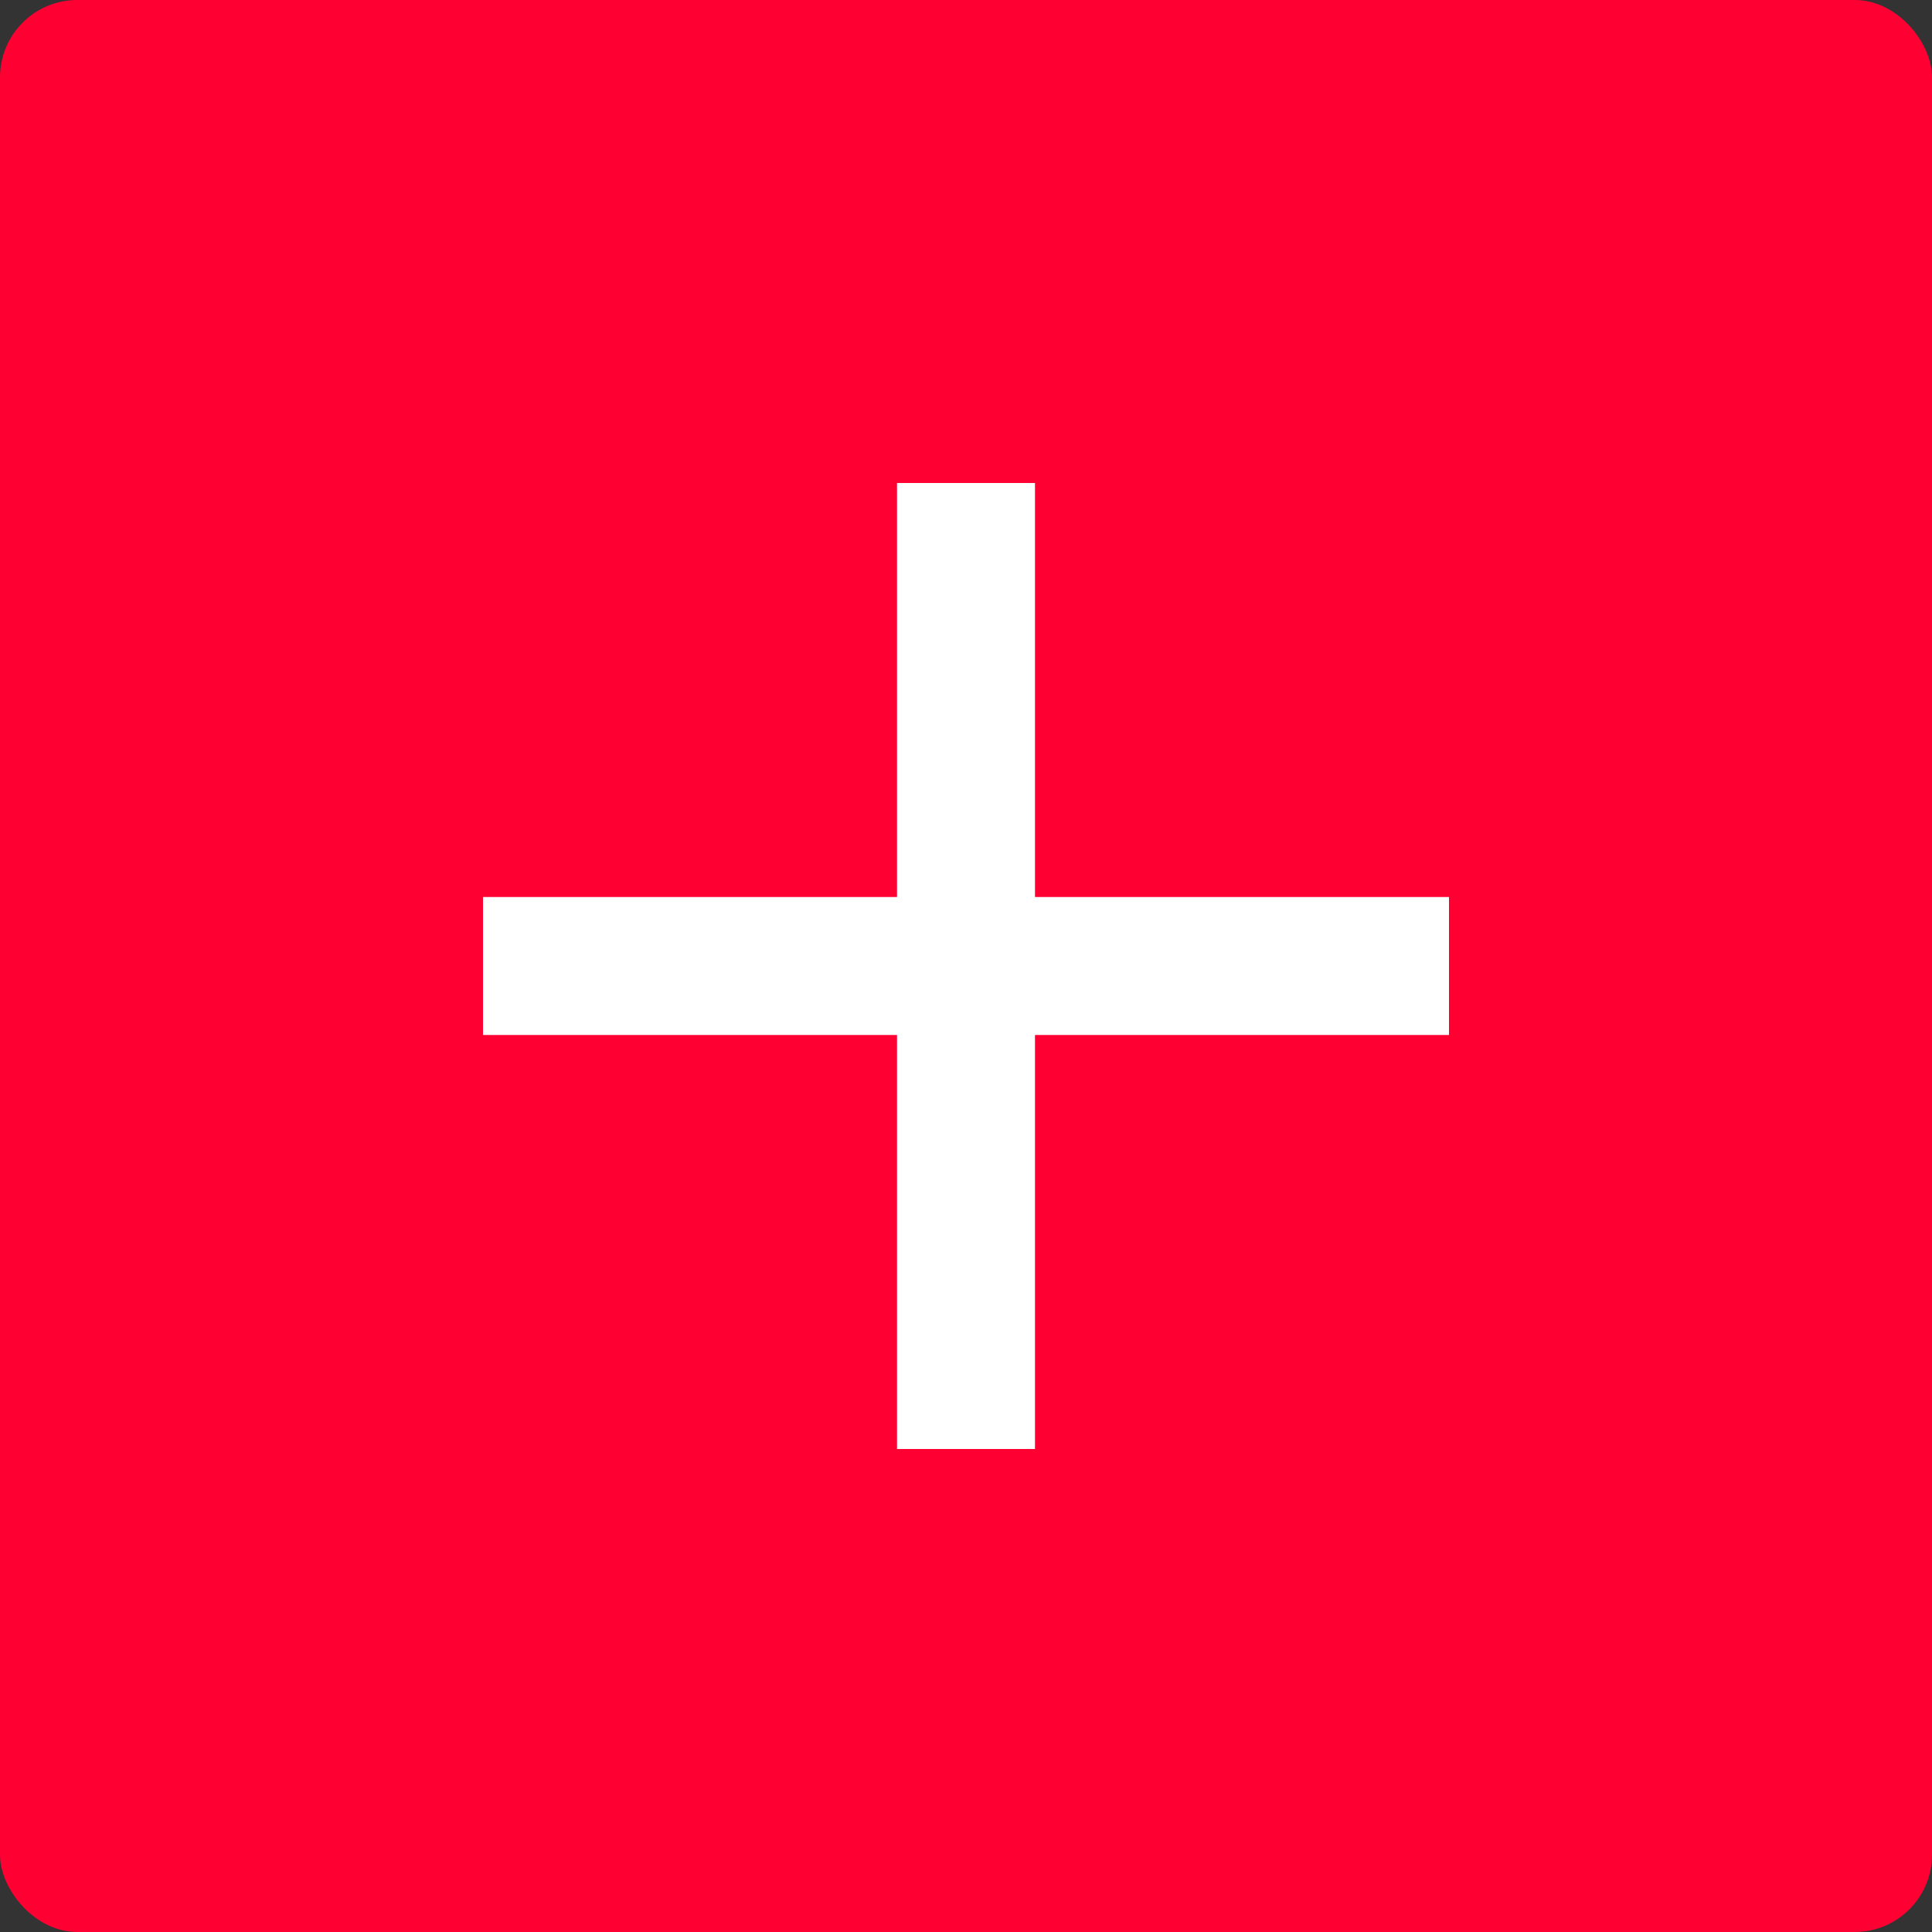
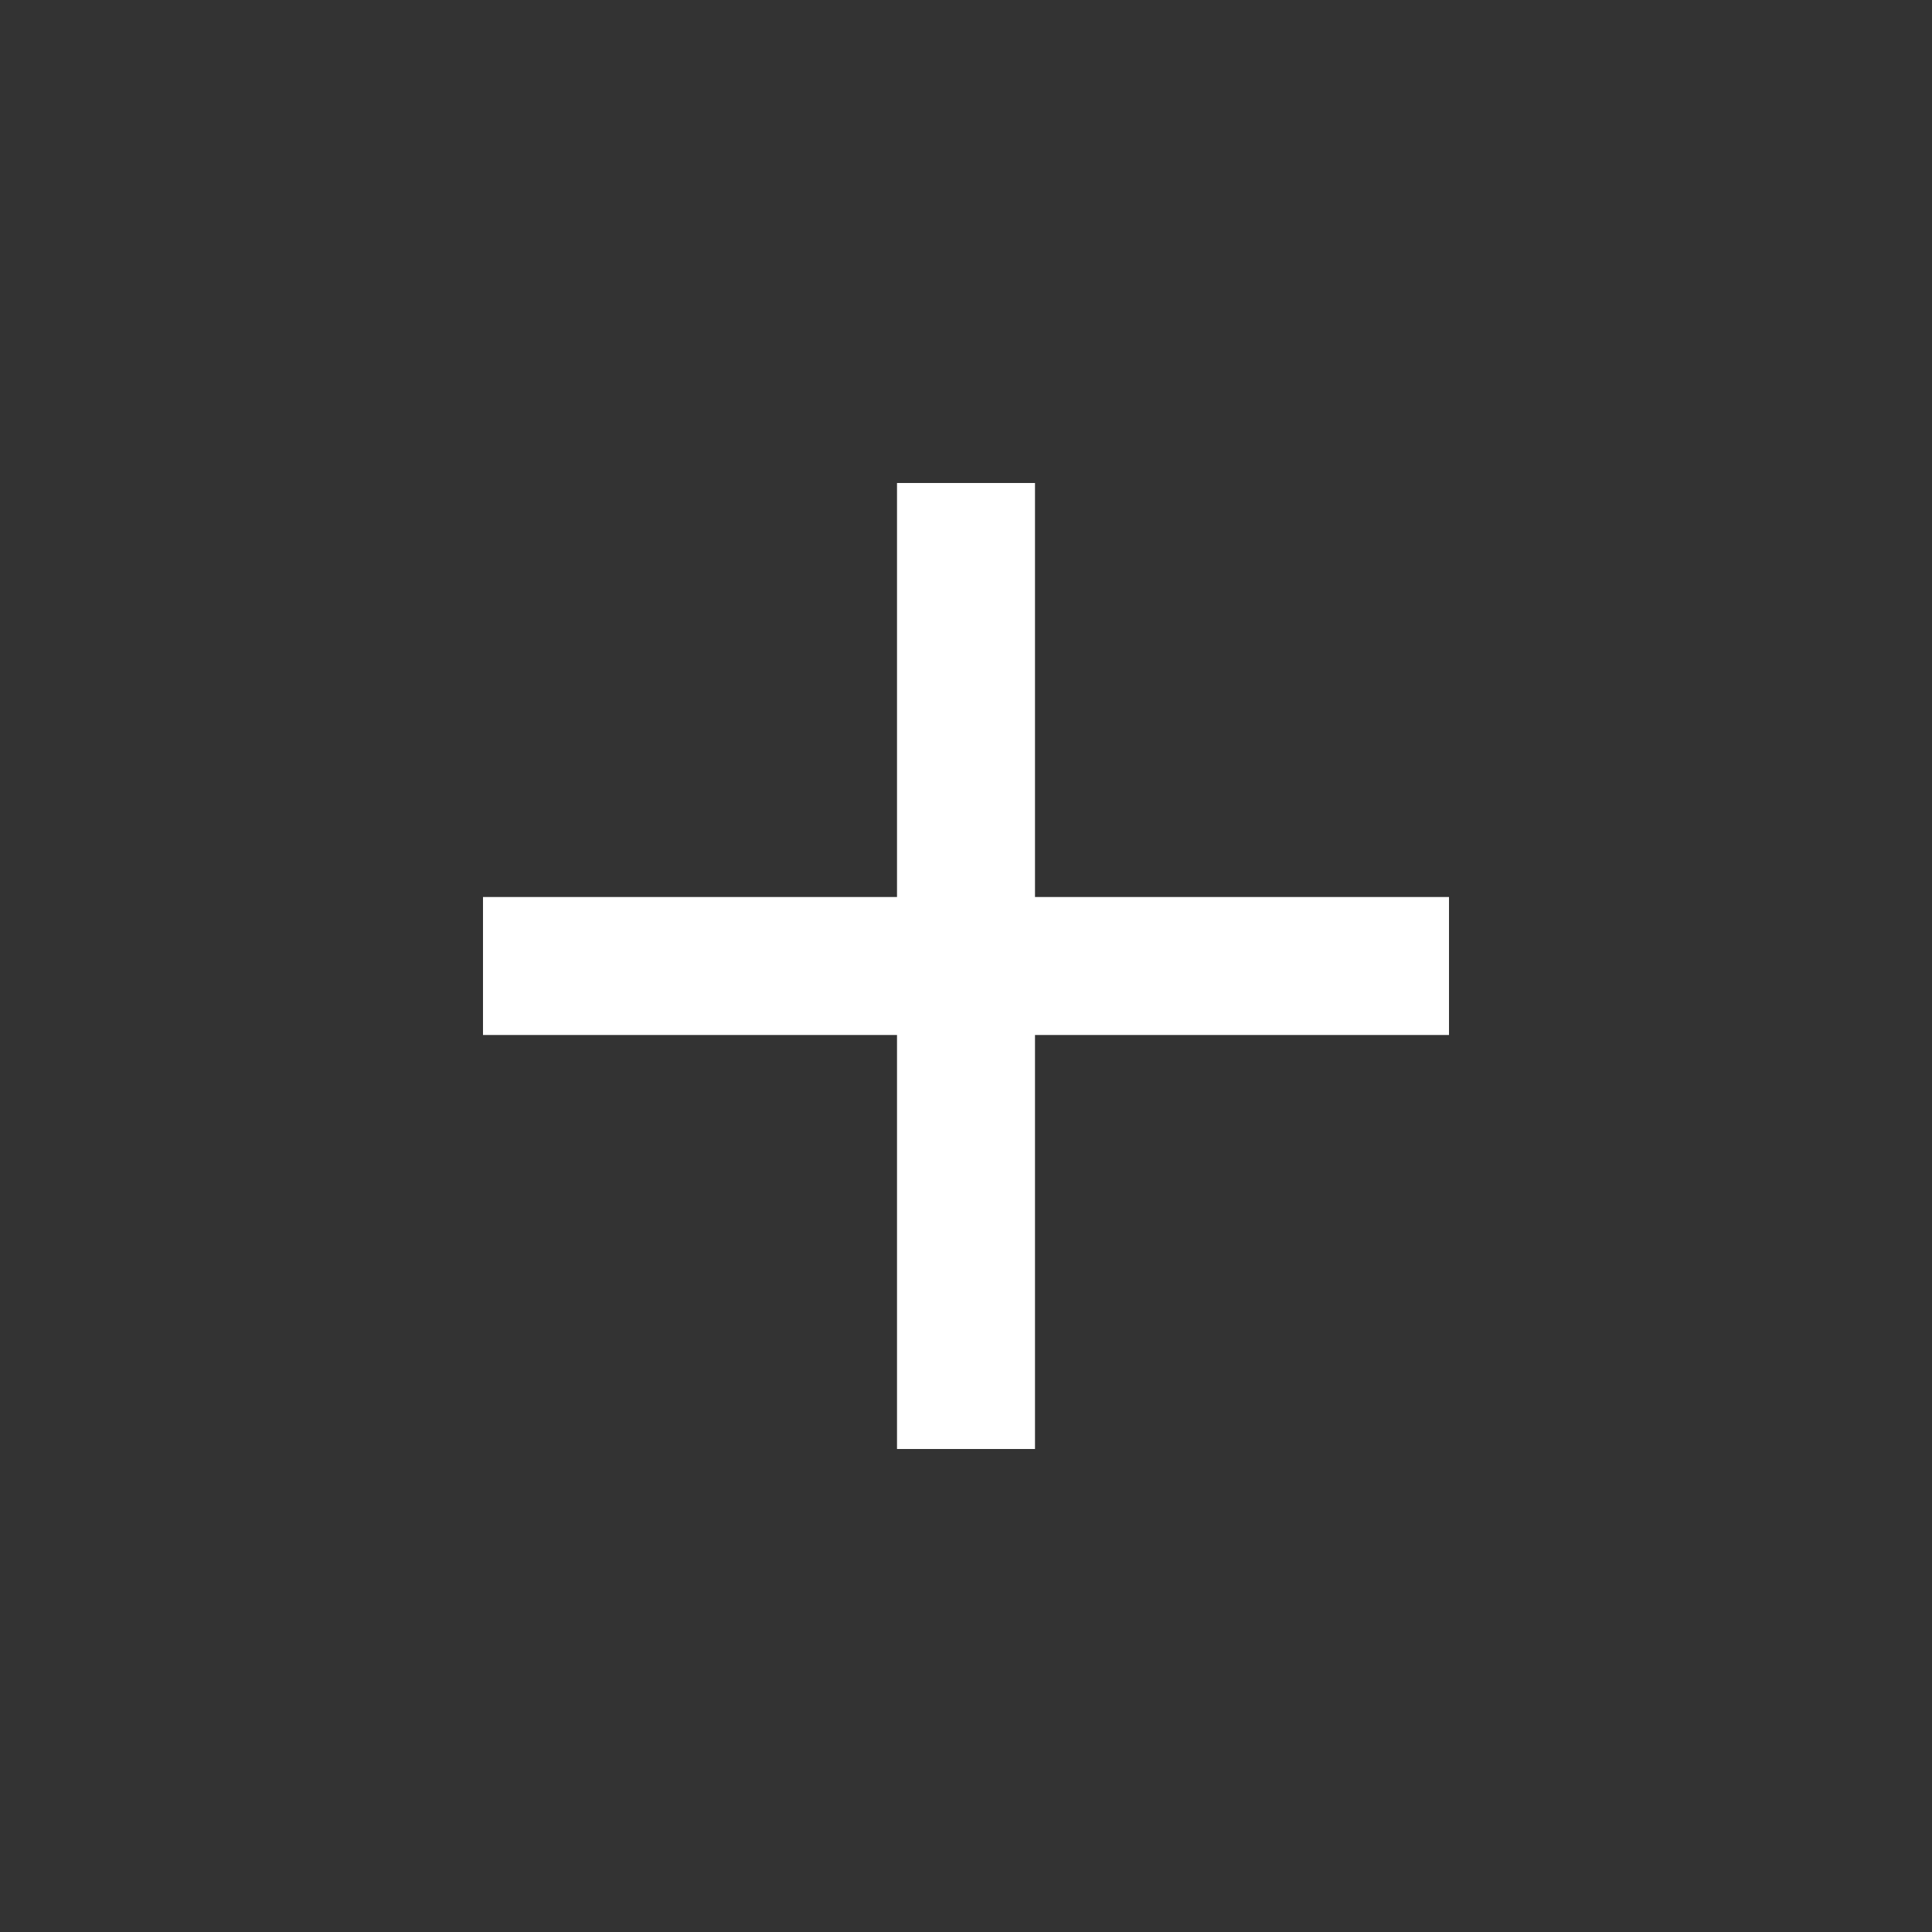
<svg xmlns="http://www.w3.org/2000/svg" width="100" height="100" viewBox="0 0 100 100" fill="none">
  <rect x="0" y="0" width="100" height="100" fill="#333333" stroke="none" />
-   <rect width="100" height="100" rx="4" fill="#FF0032" />
  <path d="M46.429 53.571H25V46.429H46.429V25H53.571V46.429H75V53.571H53.571V75H46.429V53.571Z" fill="white" />
</svg>